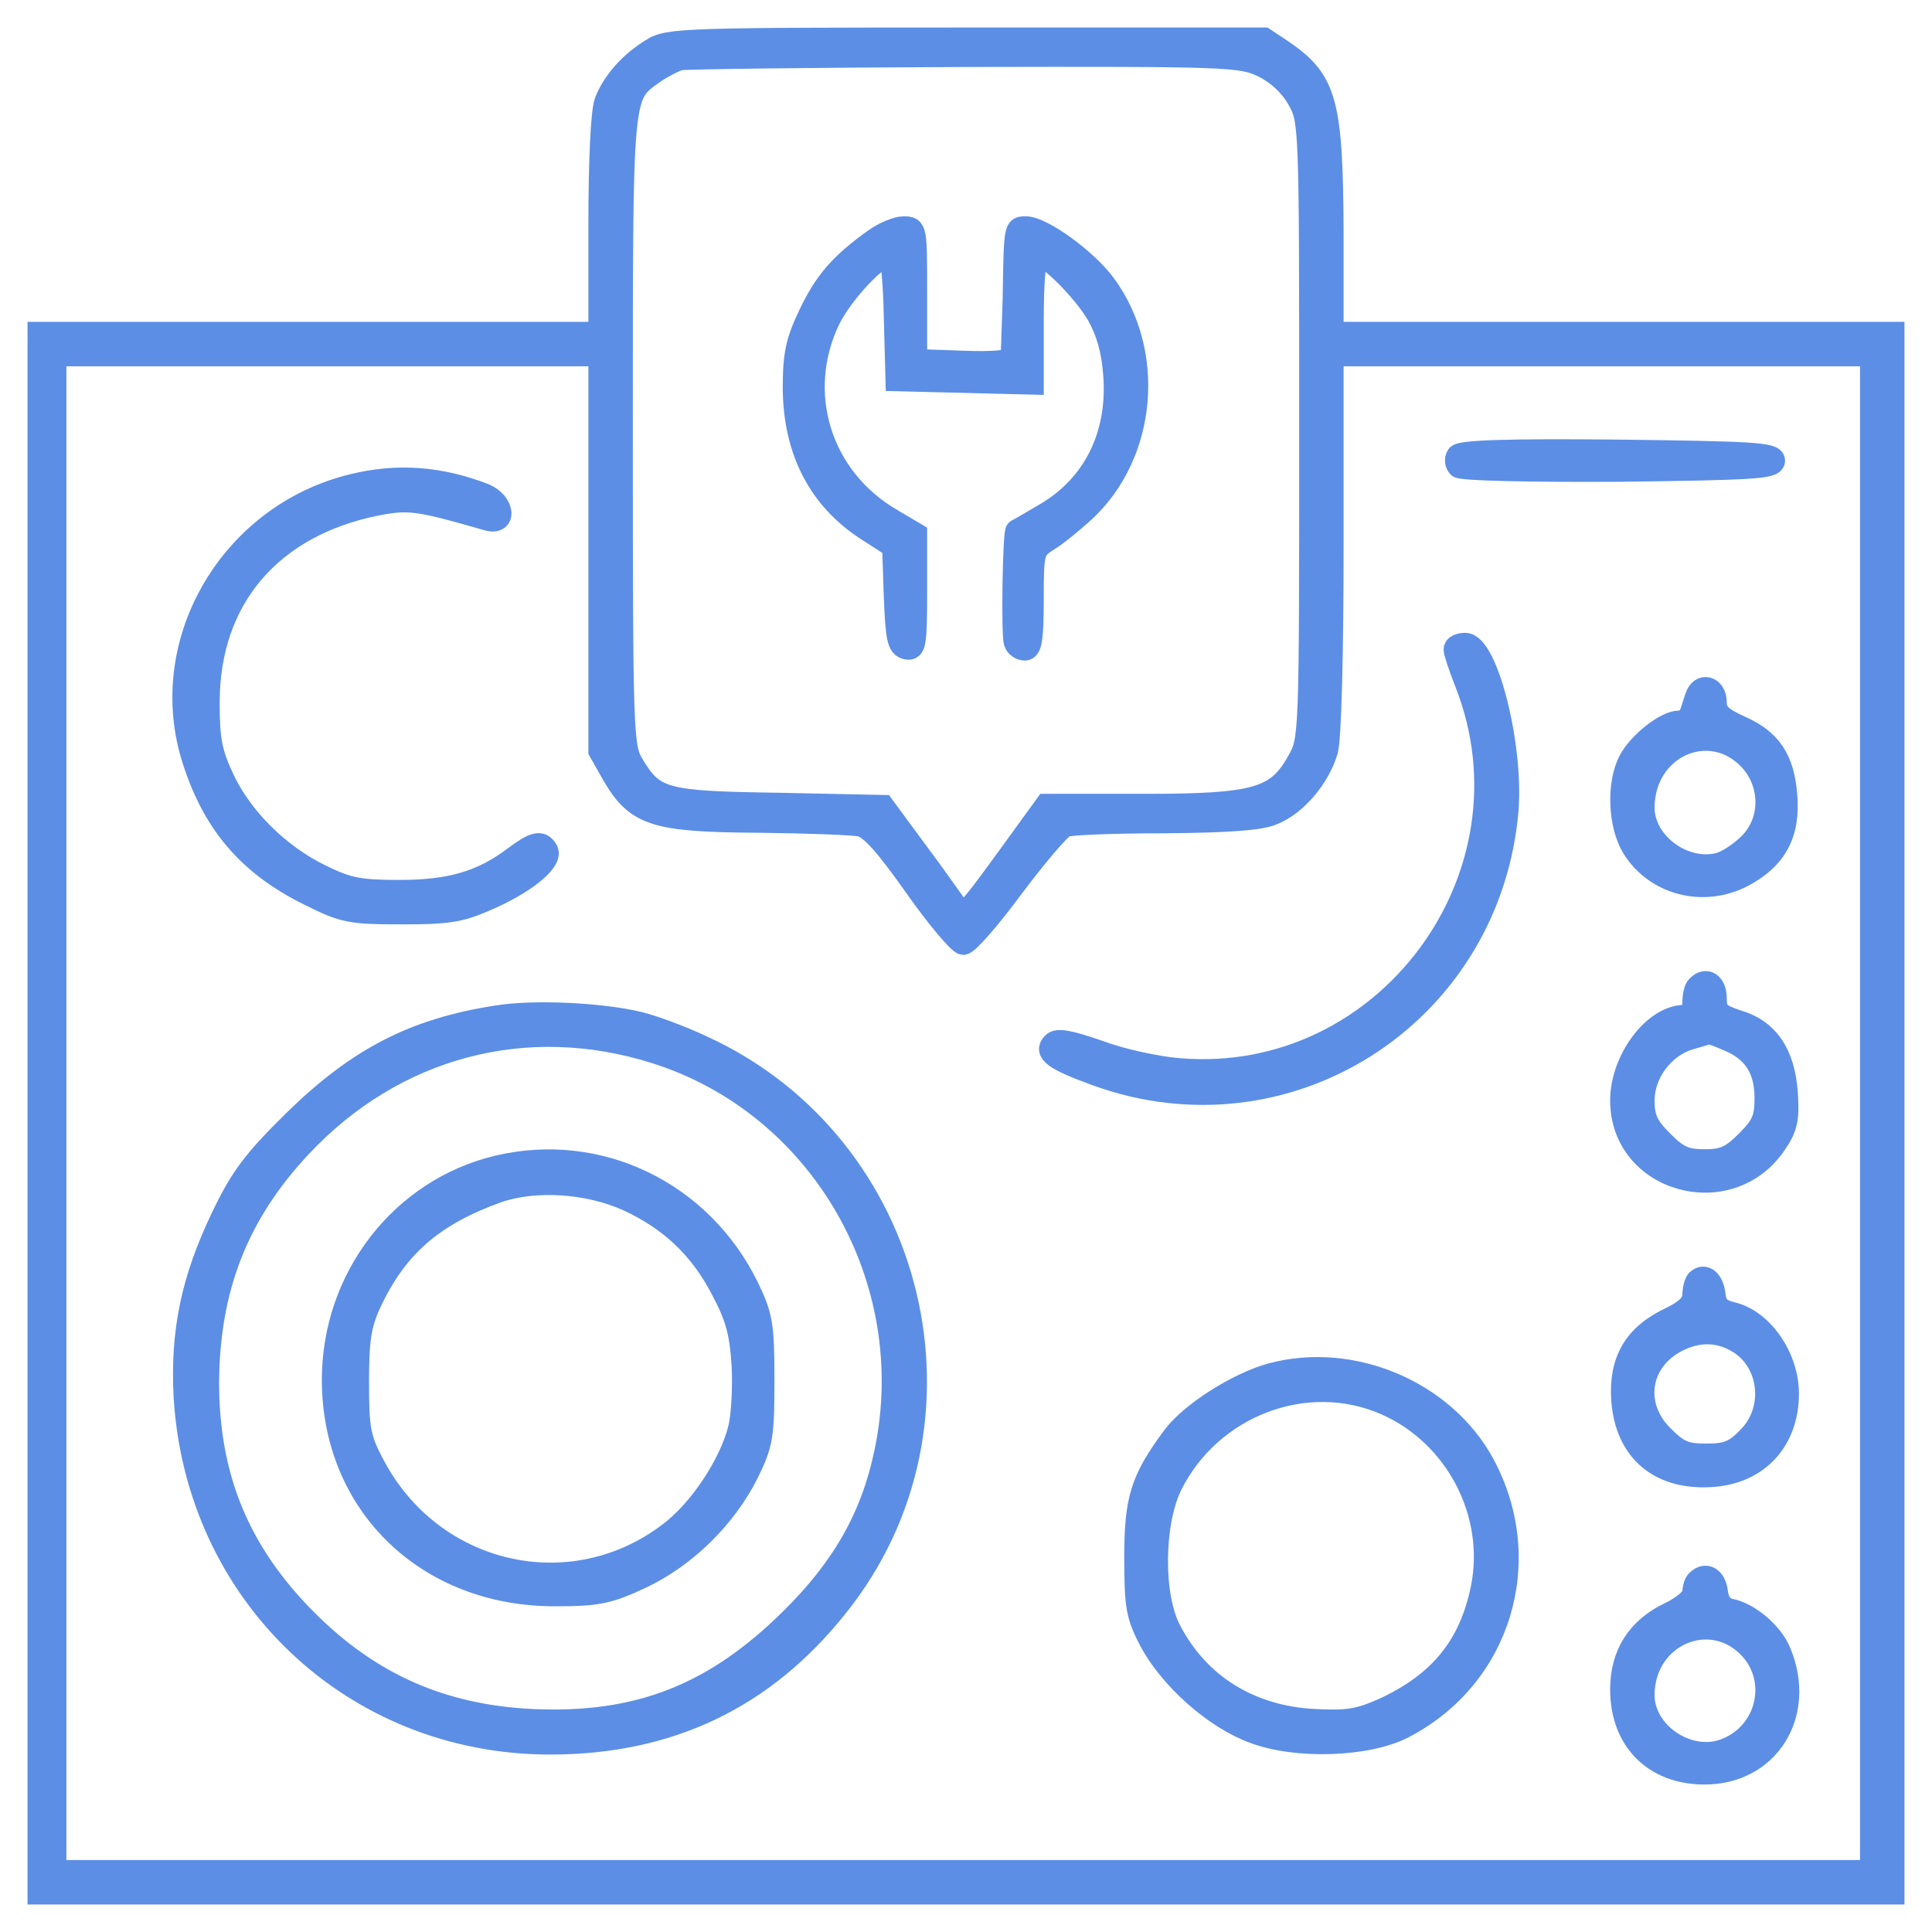
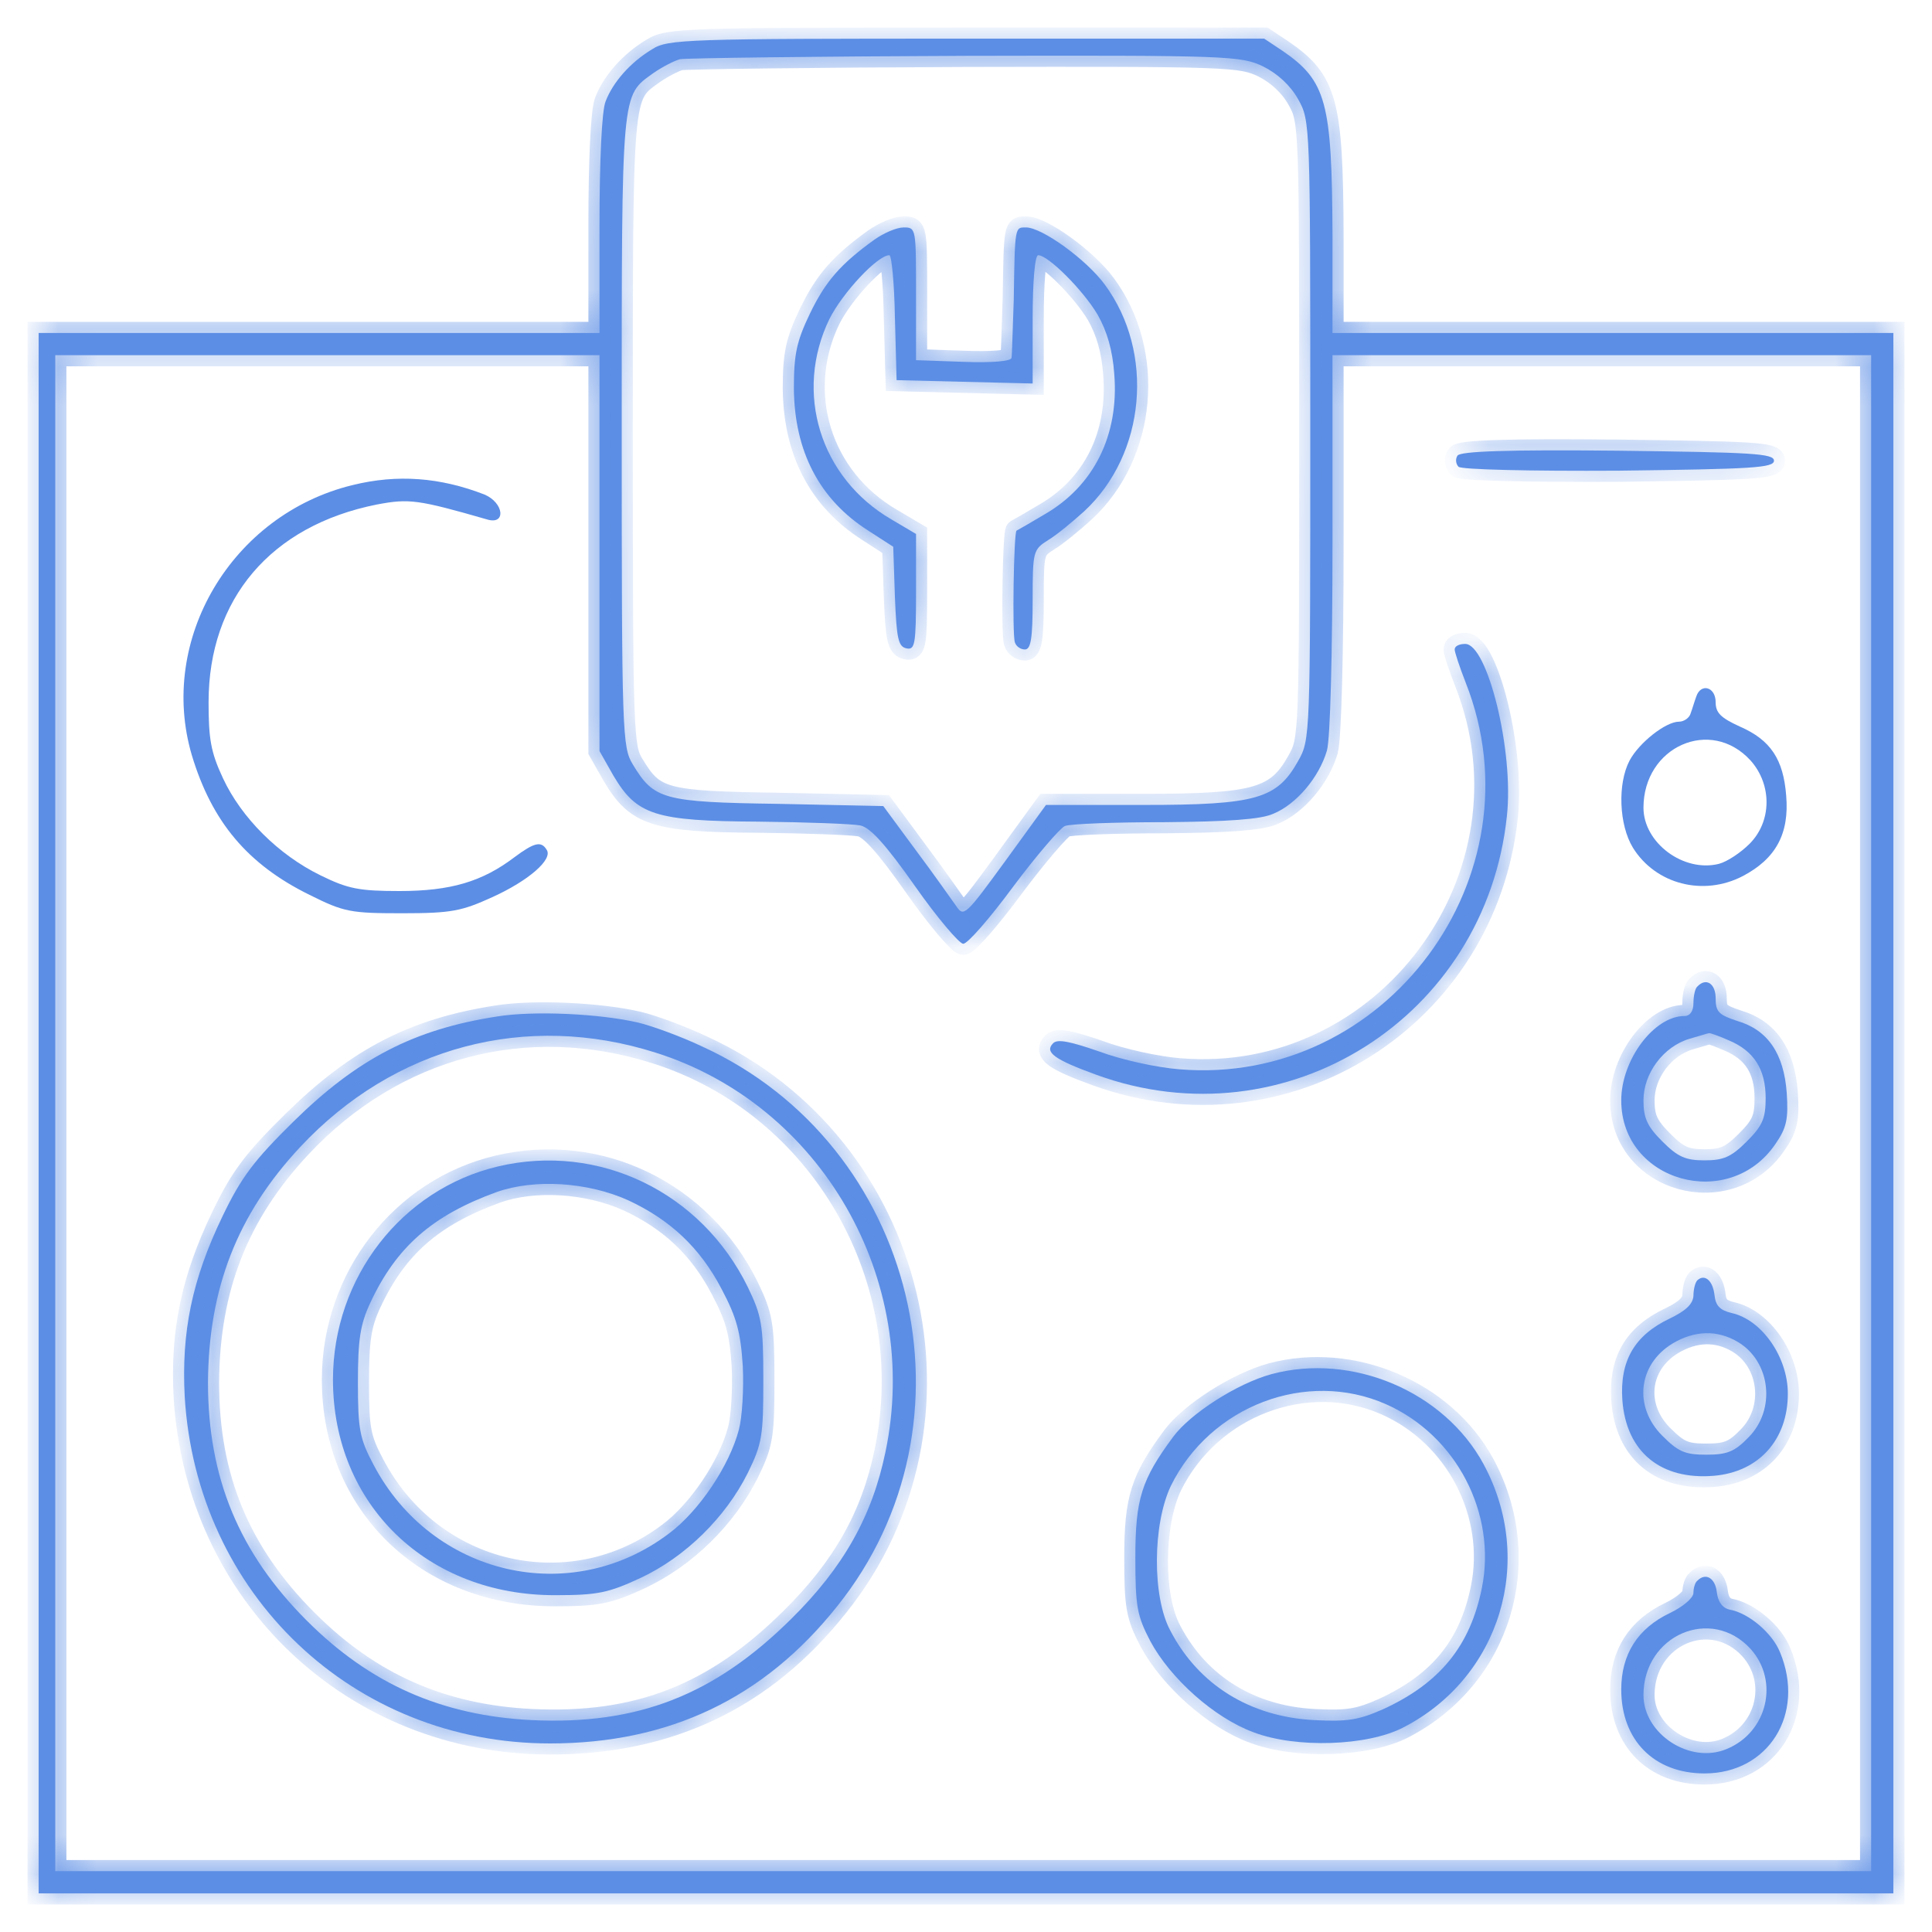
<svg xmlns="http://www.w3.org/2000/svg" width="50" height="50" viewBox="0 0 50 50" fill="none">
  <mask id="path-1-outside-1_2689_27161" maskUnits="userSpaceOnUse" x="0" y="0" width="50" height="50" fill="black">
-     <rect fill="white" width="50" height="50" />
    <path d="M16.88 1.273C16.305 1.618 15.86 2.135 15.673 2.624C15.572 2.868 15.515 4.19 15.515 5.829V8.617H1V49H49V8.617H34.485V6.059C34.471 2.653 34.327 2.092 33.192 1.316L32.717 1H25.014C17.757 1 17.283 1.014 16.88 1.273ZM32.689 1.719C33.062 1.905 33.393 2.207 33.594 2.566C33.91 3.127 33.91 3.17 33.91 11.132C33.91 19.093 33.91 19.137 33.594 19.697C33.048 20.674 32.516 20.832 29.584 20.832H27.07L26.006 22.298C25 23.678 24.942 23.735 24.756 23.462C24.641 23.304 24.181 22.643 23.707 22.011L22.859 20.861L20.157 20.804C17.153 20.761 16.923 20.689 16.377 19.783C16.104 19.338 16.09 18.993 16.09 11.161C16.09 2.265 16.075 2.495 16.909 1.891C17.139 1.733 17.441 1.575 17.599 1.532C17.757 1.503 21.077 1.46 24.986 1.446C31.826 1.431 32.114 1.446 32.689 1.719ZM15.515 19.438L15.874 20.071C16.478 21.091 16.938 21.249 19.625 21.264C20.875 21.278 22.068 21.321 22.27 21.364C22.528 21.422 22.93 21.867 23.678 22.93C24.253 23.75 24.828 24.425 24.928 24.425C25.043 24.425 25.618 23.764 26.222 22.945C26.825 22.14 27.429 21.436 27.558 21.378C27.687 21.321 28.852 21.278 30.145 21.278C31.769 21.264 32.631 21.206 32.947 21.062C33.551 20.818 34.14 20.114 34.341 19.424C34.428 19.108 34.485 16.938 34.485 14.035V9.192H48.425V48.425H1.431V9.192H15.515V19.438Z" />
    <path d="M22.629 6.202C21.752 6.835 21.364 7.28 20.962 8.114C20.617 8.832 20.545 9.163 20.545 10.054C20.559 11.678 21.206 12.928 22.471 13.733L23.117 14.15L23.16 15.443C23.204 16.535 23.247 16.736 23.462 16.78C23.678 16.823 23.707 16.679 23.707 15.328V13.819L23.074 13.445C21.22 12.368 20.545 10.155 21.465 8.257C21.81 7.568 22.715 6.605 23.017 6.605C23.074 6.605 23.146 7.338 23.16 8.214L23.204 9.838L26.725 9.925V8.257C26.725 7.295 26.782 6.605 26.868 6.605C27.127 6.605 28.032 7.51 28.406 8.143C28.65 8.574 28.794 9.062 28.837 9.68C28.966 11.261 28.305 12.583 27.026 13.316C26.667 13.532 26.337 13.719 26.308 13.733C26.236 13.79 26.193 16.406 26.265 16.622C26.293 16.722 26.408 16.808 26.523 16.808C26.681 16.808 26.725 16.521 26.725 15.515C26.725 14.265 26.739 14.222 27.127 13.977C27.343 13.848 27.759 13.503 28.061 13.23C29.656 11.75 29.886 9.12 28.593 7.366C28.119 6.72 26.969 5.886 26.552 5.886C26.265 5.886 26.265 5.843 26.236 7.754C26.207 8.502 26.193 9.177 26.178 9.263C26.164 9.35 25.661 9.393 24.928 9.364L23.707 9.321V7.596C23.707 5.915 23.707 5.886 23.39 5.886C23.204 5.886 22.873 6.03 22.629 6.202Z" />
    <path d="M37.719 11.793C37.661 11.879 37.676 12.008 37.747 12.08C37.819 12.152 39.558 12.195 41.901 12.181C45.35 12.138 45.91 12.109 45.91 11.922C45.91 11.736 45.35 11.707 41.858 11.664C39.026 11.635 37.776 11.678 37.719 11.793Z" />
-     <path d="M9.12 12.555C6.001 13.316 4.076 16.55 4.967 19.553C5.484 21.264 6.404 22.37 8.013 23.16C8.904 23.606 9.077 23.635 10.413 23.635C11.692 23.635 11.951 23.577 12.742 23.218C13.69 22.787 14.308 22.241 14.15 21.996C14.006 21.752 13.819 21.81 13.316 22.183C12.483 22.816 11.664 23.06 10.341 23.06C9.292 23.06 9.005 23.002 8.301 22.657C7.209 22.126 6.246 21.163 5.771 20.142C5.455 19.467 5.398 19.122 5.398 18.174C5.398 15.501 7.007 13.604 9.752 13.057C10.586 12.899 10.816 12.928 12.612 13.445C13.101 13.589 13.043 13.014 12.54 12.799C11.391 12.353 10.284 12.267 9.12 12.555Z" />
    <path d="M37.647 16.808C37.647 16.88 37.776 17.268 37.934 17.671C39.903 22.672 35.865 28.119 30.519 27.673C29.958 27.63 29.024 27.429 28.449 27.213C27.702 26.955 27.371 26.883 27.256 26.998C27.026 27.228 27.271 27.415 28.377 27.817C33.278 29.599 38.452 26.337 38.998 21.12C39.184 19.438 38.495 16.665 37.92 16.665C37.762 16.665 37.647 16.722 37.647 16.808Z" />
-     <path d="M43.898 18.03C43.855 18.145 43.797 18.346 43.754 18.461C43.725 18.576 43.582 18.677 43.452 18.677C43.108 18.677 42.418 19.223 42.173 19.683C41.857 20.286 41.9 21.35 42.26 21.939C42.849 22.887 44.085 23.204 45.105 22.672C45.953 22.226 46.312 21.58 46.226 20.588C46.154 19.654 45.824 19.151 45.033 18.806C44.53 18.576 44.401 18.447 44.401 18.174C44.401 17.771 44.013 17.671 43.898 18.03ZM45.306 19.683C45.867 20.315 45.852 21.264 45.278 21.838C45.048 22.068 44.703 22.298 44.487 22.356C43.567 22.586 42.533 21.81 42.533 20.904C42.533 19.323 44.272 18.547 45.306 19.683Z" />
    <path d="M43.927 25.532C43.87 25.575 43.826 25.776 43.826 25.963C43.826 26.164 43.74 26.294 43.596 26.294C42.806 26.294 41.958 27.429 41.958 28.478C41.958 30.591 44.761 31.367 45.953 29.599C46.241 29.182 46.284 28.952 46.241 28.291C46.169 27.271 45.752 26.653 44.962 26.423C44.487 26.265 44.401 26.193 44.401 25.834C44.401 25.46 44.157 25.288 43.927 25.532ZM44.746 26.926C45.393 27.199 45.695 27.673 45.695 28.421C45.695 28.952 45.608 29.139 45.206 29.541C44.804 29.944 44.602 30.03 44.114 30.03C43.625 30.03 43.424 29.944 43.022 29.541C42.633 29.153 42.533 28.938 42.533 28.478C42.533 27.774 43.05 27.084 43.726 26.883C43.984 26.811 44.2 26.739 44.229 26.739C44.243 26.725 44.487 26.811 44.746 26.926Z" />
    <path d="M12.857 26.308C10.715 26.638 9.249 27.4 7.597 29.024C6.576 30.03 6.246 30.461 5.757 31.481C4.967 33.12 4.694 34.471 4.78 36.138C5.082 41.254 9.134 45.12 14.236 45.12C17.312 45.12 19.769 43.956 21.666 41.57C25.474 36.828 23.735 29.628 18.174 27.084C17.628 26.825 16.881 26.552 16.521 26.466C15.544 26.236 13.819 26.15 12.857 26.308ZM16.967 27.242C21.249 28.593 23.851 33.105 22.916 37.575C22.572 39.242 21.824 40.564 20.488 41.886C18.49 43.87 16.507 44.645 13.762 44.516C11.434 44.401 9.58 43.582 7.942 41.944C6.188 40.19 5.383 38.25 5.383 35.778C5.398 33.335 6.145 31.424 7.769 29.685C10.198 27.084 13.618 26.178 16.967 27.242Z" />
    <path d="M12.885 30.188C10.399 30.777 8.617 33.062 8.617 35.707C8.617 38.94 11.06 41.297 14.38 41.283C15.457 41.283 15.745 41.225 16.578 40.837C17.742 40.291 18.777 39.271 19.352 38.121C19.726 37.359 19.755 37.158 19.755 35.707C19.755 34.27 19.711 34.054 19.352 33.307C18.145 30.849 15.501 29.57 12.885 30.188ZM16.262 31.065C17.34 31.568 18.116 32.286 18.677 33.364C19.065 34.097 19.165 34.471 19.223 35.347C19.252 35.937 19.208 36.684 19.122 37C18.878 37.934 18.087 39.113 17.311 39.688C14.768 41.613 11.175 40.78 9.666 37.905C9.307 37.23 9.263 36.986 9.263 35.779C9.263 34.672 9.321 34.284 9.58 33.723C10.255 32.272 11.189 31.453 12.856 30.849C13.834 30.504 15.213 30.59 16.262 31.065Z" />
    <path d="M43.927 33.134C43.869 33.192 43.826 33.379 43.826 33.537C43.812 33.752 43.625 33.925 43.208 34.126C42.303 34.557 41.915 35.218 41.987 36.239C42.087 37.575 42.978 38.308 44.358 38.193C45.522 38.092 46.269 37.259 46.269 36.066C46.269 35.117 45.594 34.155 44.818 33.982C44.516 33.91 44.401 33.795 44.372 33.522C44.329 33.134 44.114 32.962 43.927 33.134ZM44.976 34.73C45.824 35.233 45.968 36.483 45.249 37.201C44.89 37.575 44.688 37.647 44.157 37.647C43.611 37.647 43.438 37.575 43.021 37.158C42.274 36.411 42.389 35.319 43.28 34.773C43.855 34.428 44.444 34.413 44.976 34.73Z" />
    <path d="M32.904 35.563C32.013 35.807 30.806 36.583 30.36 37.187C29.541 38.293 29.383 38.796 29.383 40.305C29.383 41.584 29.426 41.814 29.771 42.475C30.289 43.438 31.424 44.459 32.444 44.832C33.536 45.249 35.39 45.192 36.325 44.703C38.825 43.41 39.745 40.392 38.394 37.891C37.374 36.008 34.988 35.002 32.904 35.563ZM35.865 36.339C37.69 37.144 38.739 39.17 38.351 41.096C38.049 42.59 37.273 43.553 35.807 44.229C35.16 44.516 34.873 44.559 34.011 44.516C32.358 44.43 31.022 43.611 30.289 42.202C29.814 41.326 29.829 39.443 30.303 38.452C31.323 36.382 33.81 35.434 35.865 36.339Z" />
    <path d="M43.927 40.909C43.87 40.952 43.826 41.096 43.826 41.225C43.826 41.354 43.553 41.584 43.223 41.742C42.375 42.145 41.958 42.82 41.958 43.725C41.958 45.033 42.806 45.896 44.114 45.896C45.767 45.896 46.729 44.358 46.068 42.763C45.867 42.26 45.249 41.742 44.761 41.656C44.574 41.613 44.459 41.455 44.43 41.196C44.387 40.837 44.142 40.693 43.927 40.909ZM45.307 42.676C46.054 43.51 45.738 44.832 44.689 45.263C43.74 45.666 42.533 44.875 42.533 43.869C42.533 42.317 44.286 41.556 45.307 42.676Z" />
  </mask>
  <path d="M16.88 1.273C16.305 1.618 15.86 2.135 15.673 2.624C15.572 2.868 15.515 4.19 15.515 5.829V8.617H1V49H49V8.617H34.485V6.059C34.471 2.653 34.327 2.092 33.192 1.316L32.717 1H25.014C17.757 1 17.283 1.014 16.88 1.273ZM32.689 1.719C33.062 1.905 33.393 2.207 33.594 2.566C33.91 3.127 33.91 3.17 33.91 11.132C33.91 19.093 33.91 19.137 33.594 19.697C33.048 20.674 32.516 20.832 29.584 20.832H27.07L26.006 22.298C25 23.678 24.942 23.735 24.756 23.462C24.641 23.304 24.181 22.643 23.707 22.011L22.859 20.861L20.157 20.804C17.153 20.761 16.923 20.689 16.377 19.783C16.104 19.338 16.09 18.993 16.09 11.161C16.09 2.265 16.075 2.495 16.909 1.891C17.139 1.733 17.441 1.575 17.599 1.532C17.757 1.503 21.077 1.46 24.986 1.446C31.826 1.431 32.114 1.446 32.689 1.719ZM15.515 19.438L15.874 20.071C16.478 21.091 16.938 21.249 19.625 21.264C20.875 21.278 22.068 21.321 22.27 21.364C22.528 21.422 22.93 21.867 23.678 22.93C24.253 23.75 24.828 24.425 24.928 24.425C25.043 24.425 25.618 23.764 26.222 22.945C26.825 22.14 27.429 21.436 27.558 21.378C27.687 21.321 28.852 21.278 30.145 21.278C31.769 21.264 32.631 21.206 32.947 21.062C33.551 20.818 34.14 20.114 34.341 19.424C34.428 19.108 34.485 16.938 34.485 14.035V9.192H48.425V48.425H1.431V9.192H15.515V19.438Z" fill="#5C8EE5" />
  <path d="M22.629 6.202C21.752 6.835 21.364 7.28 20.962 8.114C20.617 8.832 20.545 9.163 20.545 10.054C20.559 11.678 21.206 12.928 22.471 13.733L23.117 14.15L23.16 15.443C23.204 16.535 23.247 16.736 23.462 16.78C23.678 16.823 23.707 16.679 23.707 15.328V13.819L23.074 13.445C21.22 12.368 20.545 10.155 21.465 8.257C21.81 7.568 22.715 6.605 23.017 6.605C23.074 6.605 23.146 7.338 23.16 8.214L23.204 9.838L26.725 9.925V8.257C26.725 7.295 26.782 6.605 26.868 6.605C27.127 6.605 28.032 7.51 28.406 8.143C28.65 8.574 28.794 9.062 28.837 9.68C28.966 11.261 28.305 12.583 27.026 13.316C26.667 13.532 26.337 13.719 26.308 13.733C26.236 13.79 26.193 16.406 26.265 16.622C26.293 16.722 26.408 16.808 26.523 16.808C26.681 16.808 26.725 16.521 26.725 15.515C26.725 14.265 26.739 14.222 27.127 13.977C27.343 13.848 27.759 13.503 28.061 13.23C29.656 11.75 29.886 9.12 28.593 7.366C28.119 6.72 26.969 5.886 26.552 5.886C26.265 5.886 26.265 5.843 26.236 7.754C26.207 8.502 26.193 9.177 26.178 9.263C26.164 9.35 25.661 9.393 24.928 9.364L23.707 9.321V7.596C23.707 5.915 23.707 5.886 23.39 5.886C23.204 5.886 22.873 6.03 22.629 6.202Z" fill="#5C8EE5" />
  <path d="M37.719 11.793C37.661 11.879 37.676 12.008 37.747 12.08C37.819 12.152 39.558 12.195 41.901 12.181C45.35 12.138 45.91 12.109 45.91 11.922C45.91 11.736 45.35 11.707 41.858 11.664C39.026 11.635 37.776 11.678 37.719 11.793Z" fill="#5C8EE5" />
  <path d="M9.12 12.555C6.001 13.316 4.076 16.55 4.967 19.553C5.484 21.264 6.404 22.37 8.013 23.16C8.904 23.606 9.077 23.635 10.413 23.635C11.692 23.635 11.951 23.577 12.742 23.218C13.69 22.787 14.308 22.241 14.15 21.996C14.006 21.752 13.819 21.81 13.316 22.183C12.483 22.816 11.664 23.06 10.341 23.06C9.292 23.06 9.005 23.002 8.301 22.657C7.209 22.126 6.246 21.163 5.771 20.142C5.455 19.467 5.398 19.122 5.398 18.174C5.398 15.501 7.007 13.604 9.752 13.057C10.586 12.899 10.816 12.928 12.612 13.445C13.101 13.589 13.043 13.014 12.54 12.799C11.391 12.353 10.284 12.267 9.12 12.555Z" fill="#5C8EE5" />
  <path d="M37.647 16.808C37.647 16.88 37.776 17.268 37.934 17.671C39.903 22.672 35.865 28.119 30.519 27.673C29.958 27.63 29.024 27.429 28.449 27.213C27.702 26.955 27.371 26.883 27.256 26.998C27.026 27.228 27.271 27.415 28.377 27.817C33.278 29.599 38.452 26.337 38.998 21.12C39.184 19.438 38.495 16.665 37.92 16.665C37.762 16.665 37.647 16.722 37.647 16.808Z" fill="#5C8EE5" />
  <path d="M43.898 18.03C43.855 18.145 43.797 18.346 43.754 18.461C43.725 18.576 43.582 18.677 43.452 18.677C43.108 18.677 42.418 19.223 42.173 19.683C41.857 20.286 41.9 21.35 42.26 21.939C42.849 22.887 44.085 23.204 45.105 22.672C45.953 22.226 46.312 21.58 46.226 20.588C46.154 19.654 45.824 19.151 45.033 18.806C44.53 18.576 44.401 18.447 44.401 18.174C44.401 17.771 44.013 17.671 43.898 18.03ZM45.306 19.683C45.867 20.315 45.852 21.264 45.278 21.838C45.048 22.068 44.703 22.298 44.487 22.356C43.567 22.586 42.533 21.81 42.533 20.904C42.533 19.323 44.272 18.547 45.306 19.683Z" fill="#5C8EE5" />
  <path d="M43.927 25.532C43.87 25.575 43.826 25.776 43.826 25.963C43.826 26.164 43.74 26.294 43.596 26.294C42.806 26.294 41.958 27.429 41.958 28.478C41.958 30.591 44.761 31.367 45.953 29.599C46.241 29.182 46.284 28.952 46.241 28.291C46.169 27.271 45.752 26.653 44.962 26.423C44.487 26.265 44.401 26.193 44.401 25.834C44.401 25.46 44.157 25.288 43.927 25.532ZM44.746 26.926C45.393 27.199 45.695 27.673 45.695 28.421C45.695 28.952 45.608 29.139 45.206 29.541C44.804 29.944 44.602 30.03 44.114 30.03C43.625 30.03 43.424 29.944 43.022 29.541C42.633 29.153 42.533 28.938 42.533 28.478C42.533 27.774 43.05 27.084 43.726 26.883C43.984 26.811 44.2 26.739 44.229 26.739C44.243 26.725 44.487 26.811 44.746 26.926Z" fill="#5C8EE5" />
  <path d="M12.857 26.308C10.715 26.638 9.249 27.4 7.597 29.024C6.576 30.03 6.246 30.461 5.757 31.481C4.967 33.12 4.694 34.471 4.78 36.138C5.082 41.254 9.134 45.12 14.236 45.12C17.312 45.12 19.769 43.956 21.666 41.57C25.474 36.828 23.735 29.628 18.174 27.084C17.628 26.825 16.881 26.552 16.521 26.466C15.544 26.236 13.819 26.15 12.857 26.308ZM16.967 27.242C21.249 28.593 23.851 33.105 22.916 37.575C22.572 39.242 21.824 40.564 20.488 41.886C18.49 43.87 16.507 44.645 13.762 44.516C11.434 44.401 9.58 43.582 7.942 41.944C6.188 40.19 5.383 38.25 5.383 35.778C5.398 33.335 6.145 31.424 7.769 29.685C10.198 27.084 13.618 26.178 16.967 27.242Z" fill="#5C8EE5" />
  <path d="M12.885 30.188C10.399 30.777 8.617 33.062 8.617 35.707C8.617 38.94 11.06 41.297 14.38 41.283C15.457 41.283 15.745 41.225 16.578 40.837C17.742 40.291 18.777 39.271 19.352 38.121C19.726 37.359 19.755 37.158 19.755 35.707C19.755 34.27 19.711 34.054 19.352 33.307C18.145 30.849 15.501 29.57 12.885 30.188ZM16.262 31.065C17.34 31.568 18.116 32.286 18.677 33.364C19.065 34.097 19.165 34.471 19.223 35.347C19.252 35.937 19.208 36.684 19.122 37C18.878 37.934 18.087 39.113 17.311 39.688C14.768 41.613 11.175 40.78 9.666 37.905C9.307 37.23 9.263 36.986 9.263 35.779C9.263 34.672 9.321 34.284 9.58 33.723C10.255 32.272 11.189 31.453 12.856 30.849C13.834 30.504 15.213 30.59 16.262 31.065Z" fill="#5C8EE5" />
  <path d="M43.927 33.134C43.869 33.192 43.826 33.379 43.826 33.537C43.812 33.752 43.625 33.925 43.208 34.126C42.303 34.557 41.915 35.218 41.987 36.239C42.087 37.575 42.978 38.308 44.358 38.193C45.522 38.092 46.269 37.259 46.269 36.066C46.269 35.117 45.594 34.155 44.818 33.982C44.516 33.91 44.401 33.795 44.372 33.522C44.329 33.134 44.114 32.962 43.927 33.134ZM44.976 34.73C45.824 35.233 45.968 36.483 45.249 37.201C44.89 37.575 44.688 37.647 44.157 37.647C43.611 37.647 43.438 37.575 43.021 37.158C42.274 36.411 42.389 35.319 43.28 34.773C43.855 34.428 44.444 34.413 44.976 34.73Z" fill="#5C8EE5" />
  <path d="M32.904 35.563C32.013 35.807 30.806 36.583 30.36 37.187C29.541 38.293 29.383 38.796 29.383 40.305C29.383 41.584 29.426 41.814 29.771 42.475C30.289 43.438 31.424 44.459 32.444 44.832C33.536 45.249 35.39 45.192 36.325 44.703C38.825 43.41 39.745 40.392 38.394 37.891C37.374 36.008 34.988 35.002 32.904 35.563ZM35.865 36.339C37.69 37.144 38.739 39.17 38.351 41.096C38.049 42.59 37.273 43.553 35.807 44.229C35.16 44.516 34.873 44.559 34.011 44.516C32.358 44.43 31.022 43.611 30.289 42.202C29.814 41.326 29.829 39.443 30.303 38.452C31.323 36.382 33.81 35.434 35.865 36.339Z" fill="#5C8EE5" />
  <path d="M43.927 40.909C43.87 40.952 43.826 41.096 43.826 41.225C43.826 41.354 43.553 41.584 43.223 41.742C42.375 42.145 41.958 42.82 41.958 43.725C41.958 45.033 42.806 45.896 44.114 45.896C45.767 45.896 46.729 44.358 46.068 42.763C45.867 42.26 45.249 41.742 44.761 41.656C44.574 41.613 44.459 41.455 44.43 41.196C44.387 40.837 44.142 40.693 43.927 40.909ZM45.307 42.676C46.054 43.51 45.738 44.832 44.689 45.263C43.74 45.666 42.533 44.875 42.533 43.869C42.533 42.317 44.286 41.556 45.307 42.676Z" fill="#5C8EE5" />
  <path d="M16.88 1.273C16.305 1.618 15.86 2.135 15.673 2.624C15.572 2.868 15.515 4.19 15.515 5.829V8.617H1V49H49V8.617H34.485V6.059C34.471 2.653 34.327 2.092 33.192 1.316L32.717 1H25.014C17.757 1 17.283 1.014 16.88 1.273ZM32.689 1.719C33.062 1.905 33.393 2.207 33.594 2.566C33.91 3.127 33.91 3.17 33.91 11.132C33.91 19.093 33.91 19.137 33.594 19.697C33.048 20.674 32.516 20.832 29.584 20.832H27.07L26.006 22.298C25 23.678 24.942 23.735 24.756 23.462C24.641 23.304 24.181 22.643 23.707 22.011L22.859 20.861L20.157 20.804C17.153 20.761 16.923 20.689 16.377 19.783C16.104 19.338 16.09 18.993 16.09 11.161C16.09 2.265 16.075 2.495 16.909 1.891C17.139 1.733 17.441 1.575 17.599 1.532C17.757 1.503 21.077 1.46 24.986 1.446C31.826 1.431 32.114 1.446 32.689 1.719ZM15.515 19.438L15.874 20.071C16.478 21.091 16.938 21.249 19.625 21.264C20.875 21.278 22.068 21.321 22.27 21.364C22.528 21.422 22.93 21.867 23.678 22.93C24.253 23.75 24.828 24.425 24.928 24.425C25.043 24.425 25.618 23.764 26.222 22.945C26.825 22.14 27.429 21.436 27.558 21.378C27.687 21.321 28.852 21.278 30.145 21.278C31.769 21.264 32.631 21.206 32.947 21.062C33.551 20.818 34.14 20.114 34.341 19.424C34.428 19.108 34.485 16.938 34.485 14.035V9.192H48.425V48.425H1.431V9.192H15.515V19.438Z" stroke="#5C8EE5" stroke-width="0.575" mask="url(#path-1-outside-1_2689_27161)" />
  <path d="M22.629 6.202C21.752 6.835 21.364 7.28 20.962 8.114C20.617 8.832 20.545 9.163 20.545 10.054C20.559 11.678 21.206 12.928 22.471 13.733L23.117 14.15L23.16 15.443C23.204 16.535 23.247 16.736 23.462 16.78C23.678 16.823 23.707 16.679 23.707 15.328V13.819L23.074 13.445C21.22 12.368 20.545 10.155 21.465 8.257C21.81 7.568 22.715 6.605 23.017 6.605C23.074 6.605 23.146 7.338 23.16 8.214L23.204 9.838L26.725 9.925V8.257C26.725 7.295 26.782 6.605 26.868 6.605C27.127 6.605 28.032 7.51 28.406 8.143C28.65 8.574 28.794 9.062 28.837 9.68C28.966 11.261 28.305 12.583 27.026 13.316C26.667 13.532 26.337 13.719 26.308 13.733C26.236 13.79 26.193 16.406 26.265 16.622C26.293 16.722 26.408 16.808 26.523 16.808C26.681 16.808 26.725 16.521 26.725 15.515C26.725 14.265 26.739 14.222 27.127 13.977C27.343 13.848 27.759 13.503 28.061 13.23C29.656 11.75 29.886 9.12 28.593 7.366C28.119 6.72 26.969 5.886 26.552 5.886C26.265 5.886 26.265 5.843 26.236 7.754C26.207 8.502 26.193 9.177 26.178 9.263C26.164 9.35 25.661 9.393 24.928 9.364L23.707 9.321V7.596C23.707 5.915 23.707 5.886 23.39 5.886C23.204 5.886 22.873 6.03 22.629 6.202Z" stroke="#5C8EE5" stroke-width="0.575" mask="url(#path-1-outside-1_2689_27161)" />
  <path d="M37.719 11.793C37.661 11.879 37.676 12.008 37.747 12.08C37.819 12.152 39.558 12.195 41.901 12.181C45.35 12.138 45.91 12.109 45.91 11.922C45.91 11.736 45.35 11.707 41.858 11.664C39.026 11.635 37.776 11.678 37.719 11.793Z" stroke="#5C8EE5" stroke-width="0.575" mask="url(#path-1-outside-1_2689_27161)" />
  <path d="M9.12 12.555C6.001 13.316 4.076 16.55 4.967 19.553C5.484 21.264 6.404 22.37 8.013 23.16C8.904 23.606 9.077 23.635 10.413 23.635C11.692 23.635 11.951 23.577 12.742 23.218C13.69 22.787 14.308 22.241 14.15 21.996C14.006 21.752 13.819 21.81 13.316 22.183C12.483 22.816 11.664 23.06 10.341 23.06C9.292 23.06 9.005 23.002 8.301 22.657C7.209 22.126 6.246 21.163 5.771 20.142C5.455 19.467 5.398 19.122 5.398 18.174C5.398 15.501 7.007 13.604 9.752 13.057C10.586 12.899 10.816 12.928 12.612 13.445C13.101 13.589 13.043 13.014 12.54 12.799C11.391 12.353 10.284 12.267 9.12 12.555Z" stroke="#5C8EE5" stroke-width="0.575" mask="url(#path-1-outside-1_2689_27161)" />
  <path d="M37.647 16.808C37.647 16.88 37.776 17.268 37.934 17.671C39.903 22.672 35.865 28.119 30.519 27.673C29.958 27.63 29.024 27.429 28.449 27.213C27.702 26.955 27.371 26.883 27.256 26.998C27.026 27.228 27.271 27.415 28.377 27.817C33.278 29.599 38.452 26.337 38.998 21.12C39.184 19.438 38.495 16.665 37.92 16.665C37.762 16.665 37.647 16.722 37.647 16.808Z" stroke="#5C8EE5" stroke-width="0.575" mask="url(#path-1-outside-1_2689_27161)" />
  <path d="M43.898 18.03C43.855 18.145 43.797 18.346 43.754 18.461C43.725 18.576 43.582 18.677 43.452 18.677C43.108 18.677 42.418 19.223 42.173 19.683C41.857 20.286 41.9 21.35 42.26 21.939C42.849 22.887 44.085 23.204 45.105 22.672C45.953 22.226 46.312 21.58 46.226 20.588C46.154 19.654 45.824 19.151 45.033 18.806C44.53 18.576 44.401 18.447 44.401 18.174C44.401 17.771 44.013 17.671 43.898 18.03ZM45.306 19.683C45.867 20.315 45.852 21.264 45.278 21.838C45.048 22.068 44.703 22.298 44.487 22.356C43.567 22.586 42.533 21.81 42.533 20.904C42.533 19.323 44.272 18.547 45.306 19.683Z" stroke="#5C8EE5" stroke-width="0.575" mask="url(#path-1-outside-1_2689_27161)" />
  <path d="M43.927 25.532C43.87 25.575 43.826 25.776 43.826 25.963C43.826 26.164 43.74 26.294 43.596 26.294C42.806 26.294 41.958 27.429 41.958 28.478C41.958 30.591 44.761 31.367 45.953 29.599C46.241 29.182 46.284 28.952 46.241 28.291C46.169 27.271 45.752 26.653 44.962 26.423C44.487 26.265 44.401 26.193 44.401 25.834C44.401 25.46 44.157 25.288 43.927 25.532ZM44.746 26.926C45.393 27.199 45.695 27.673 45.695 28.421C45.695 28.952 45.608 29.139 45.206 29.541C44.804 29.944 44.602 30.03 44.114 30.03C43.625 30.03 43.424 29.944 43.022 29.541C42.633 29.153 42.533 28.938 42.533 28.478C42.533 27.774 43.05 27.084 43.726 26.883C43.984 26.811 44.2 26.739 44.229 26.739C44.243 26.725 44.487 26.811 44.746 26.926Z" stroke="#5C8EE5" stroke-width="0.575" mask="url(#path-1-outside-1_2689_27161)" />
  <path d="M12.857 26.308C10.715 26.638 9.249 27.4 7.597 29.024C6.576 30.03 6.246 30.461 5.757 31.481C4.967 33.12 4.694 34.471 4.78 36.138C5.082 41.254 9.134 45.12 14.236 45.12C17.312 45.12 19.769 43.956 21.666 41.57C25.474 36.828 23.735 29.628 18.174 27.084C17.628 26.825 16.881 26.552 16.521 26.466C15.544 26.236 13.819 26.15 12.857 26.308ZM16.967 27.242C21.249 28.593 23.851 33.105 22.916 37.575C22.572 39.242 21.824 40.564 20.488 41.886C18.49 43.87 16.507 44.645 13.762 44.516C11.434 44.401 9.58 43.582 7.942 41.944C6.188 40.19 5.383 38.25 5.383 35.778C5.398 33.335 6.145 31.424 7.769 29.685C10.198 27.084 13.618 26.178 16.967 27.242Z" stroke="#5C8EE5" stroke-width="0.575" mask="url(#path-1-outside-1_2689_27161)" />
  <path d="M12.885 30.188C10.399 30.777 8.617 33.062 8.617 35.707C8.617 38.94 11.06 41.297 14.38 41.283C15.457 41.283 15.745 41.225 16.578 40.837C17.742 40.291 18.777 39.271 19.352 38.121C19.726 37.359 19.755 37.158 19.755 35.707C19.755 34.27 19.711 34.054 19.352 33.307C18.145 30.849 15.501 29.57 12.885 30.188ZM16.262 31.065C17.34 31.568 18.116 32.286 18.677 33.364C19.065 34.097 19.165 34.471 19.223 35.347C19.252 35.937 19.208 36.684 19.122 37C18.878 37.934 18.087 39.113 17.311 39.688C14.768 41.613 11.175 40.78 9.666 37.905C9.307 37.23 9.263 36.986 9.263 35.779C9.263 34.672 9.321 34.284 9.58 33.723C10.255 32.272 11.189 31.453 12.856 30.849C13.834 30.504 15.213 30.59 16.262 31.065Z" stroke="#5C8EE5" stroke-width="0.575" mask="url(#path-1-outside-1_2689_27161)" />
  <path d="M43.927 33.134C43.869 33.192 43.826 33.379 43.826 33.537C43.812 33.752 43.625 33.925 43.208 34.126C42.303 34.557 41.915 35.218 41.987 36.239C42.087 37.575 42.978 38.308 44.358 38.193C45.522 38.092 46.269 37.259 46.269 36.066C46.269 35.117 45.594 34.155 44.818 33.982C44.516 33.91 44.401 33.795 44.372 33.522C44.329 33.134 44.114 32.962 43.927 33.134ZM44.976 34.73C45.824 35.233 45.968 36.483 45.249 37.201C44.89 37.575 44.688 37.647 44.157 37.647C43.611 37.647 43.438 37.575 43.021 37.158C42.274 36.411 42.389 35.319 43.28 34.773C43.855 34.428 44.444 34.413 44.976 34.73Z" stroke="#5C8EE5" stroke-width="0.575" mask="url(#path-1-outside-1_2689_27161)" />
  <path d="M32.904 35.563C32.013 35.807 30.806 36.583 30.36 37.187C29.541 38.293 29.383 38.796 29.383 40.305C29.383 41.584 29.426 41.814 29.771 42.475C30.289 43.438 31.424 44.459 32.444 44.832C33.536 45.249 35.39 45.192 36.325 44.703C38.825 43.41 39.745 40.392 38.394 37.891C37.374 36.008 34.988 35.002 32.904 35.563ZM35.865 36.339C37.69 37.144 38.739 39.17 38.351 41.096C38.049 42.59 37.273 43.553 35.807 44.229C35.16 44.516 34.873 44.559 34.011 44.516C32.358 44.43 31.022 43.611 30.289 42.202C29.814 41.326 29.829 39.443 30.303 38.452C31.323 36.382 33.81 35.434 35.865 36.339Z" stroke="#5C8EE5" stroke-width="0.575" mask="url(#path-1-outside-1_2689_27161)" />
  <path d="M43.927 40.909C43.87 40.952 43.826 41.096 43.826 41.225C43.826 41.354 43.553 41.584 43.223 41.742C42.375 42.145 41.958 42.82 41.958 43.725C41.958 45.033 42.806 45.896 44.114 45.896C45.767 45.896 46.729 44.358 46.068 42.763C45.867 42.26 45.249 41.742 44.761 41.656C44.574 41.613 44.459 41.455 44.43 41.196C44.387 40.837 44.142 40.693 43.927 40.909ZM45.307 42.676C46.054 43.51 45.738 44.832 44.689 45.263C43.74 45.666 42.533 44.875 42.533 43.869C42.533 42.317 44.286 41.556 45.307 42.676Z" stroke="#5C8EE5" stroke-width="0.575" mask="url(#path-1-outside-1_2689_27161)" />
</svg>